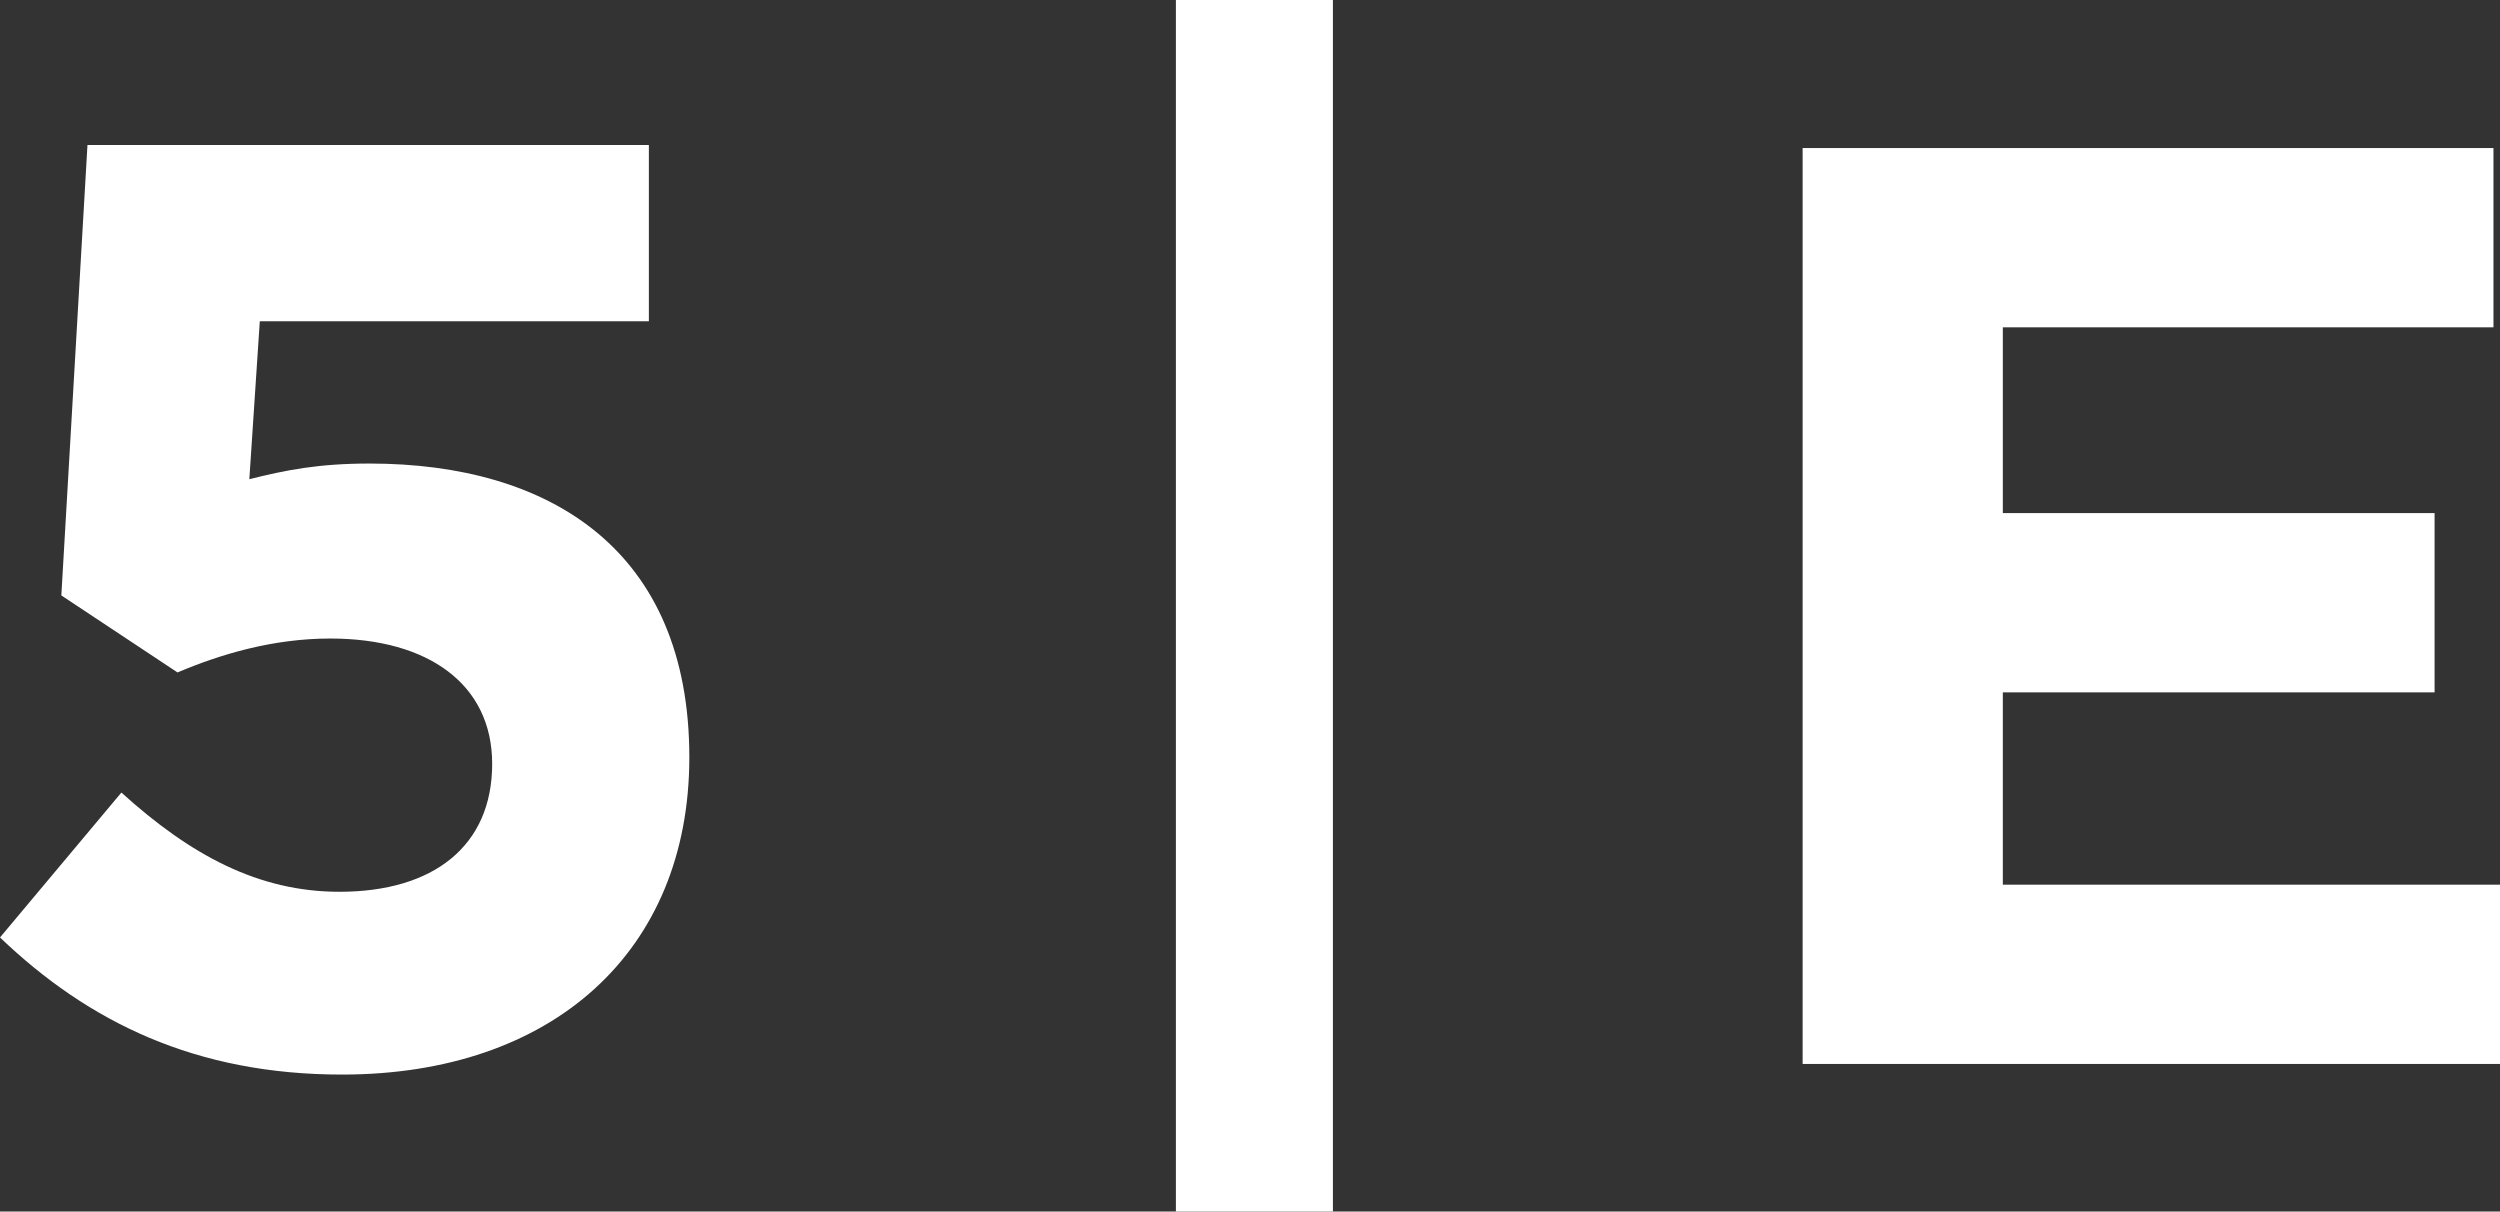
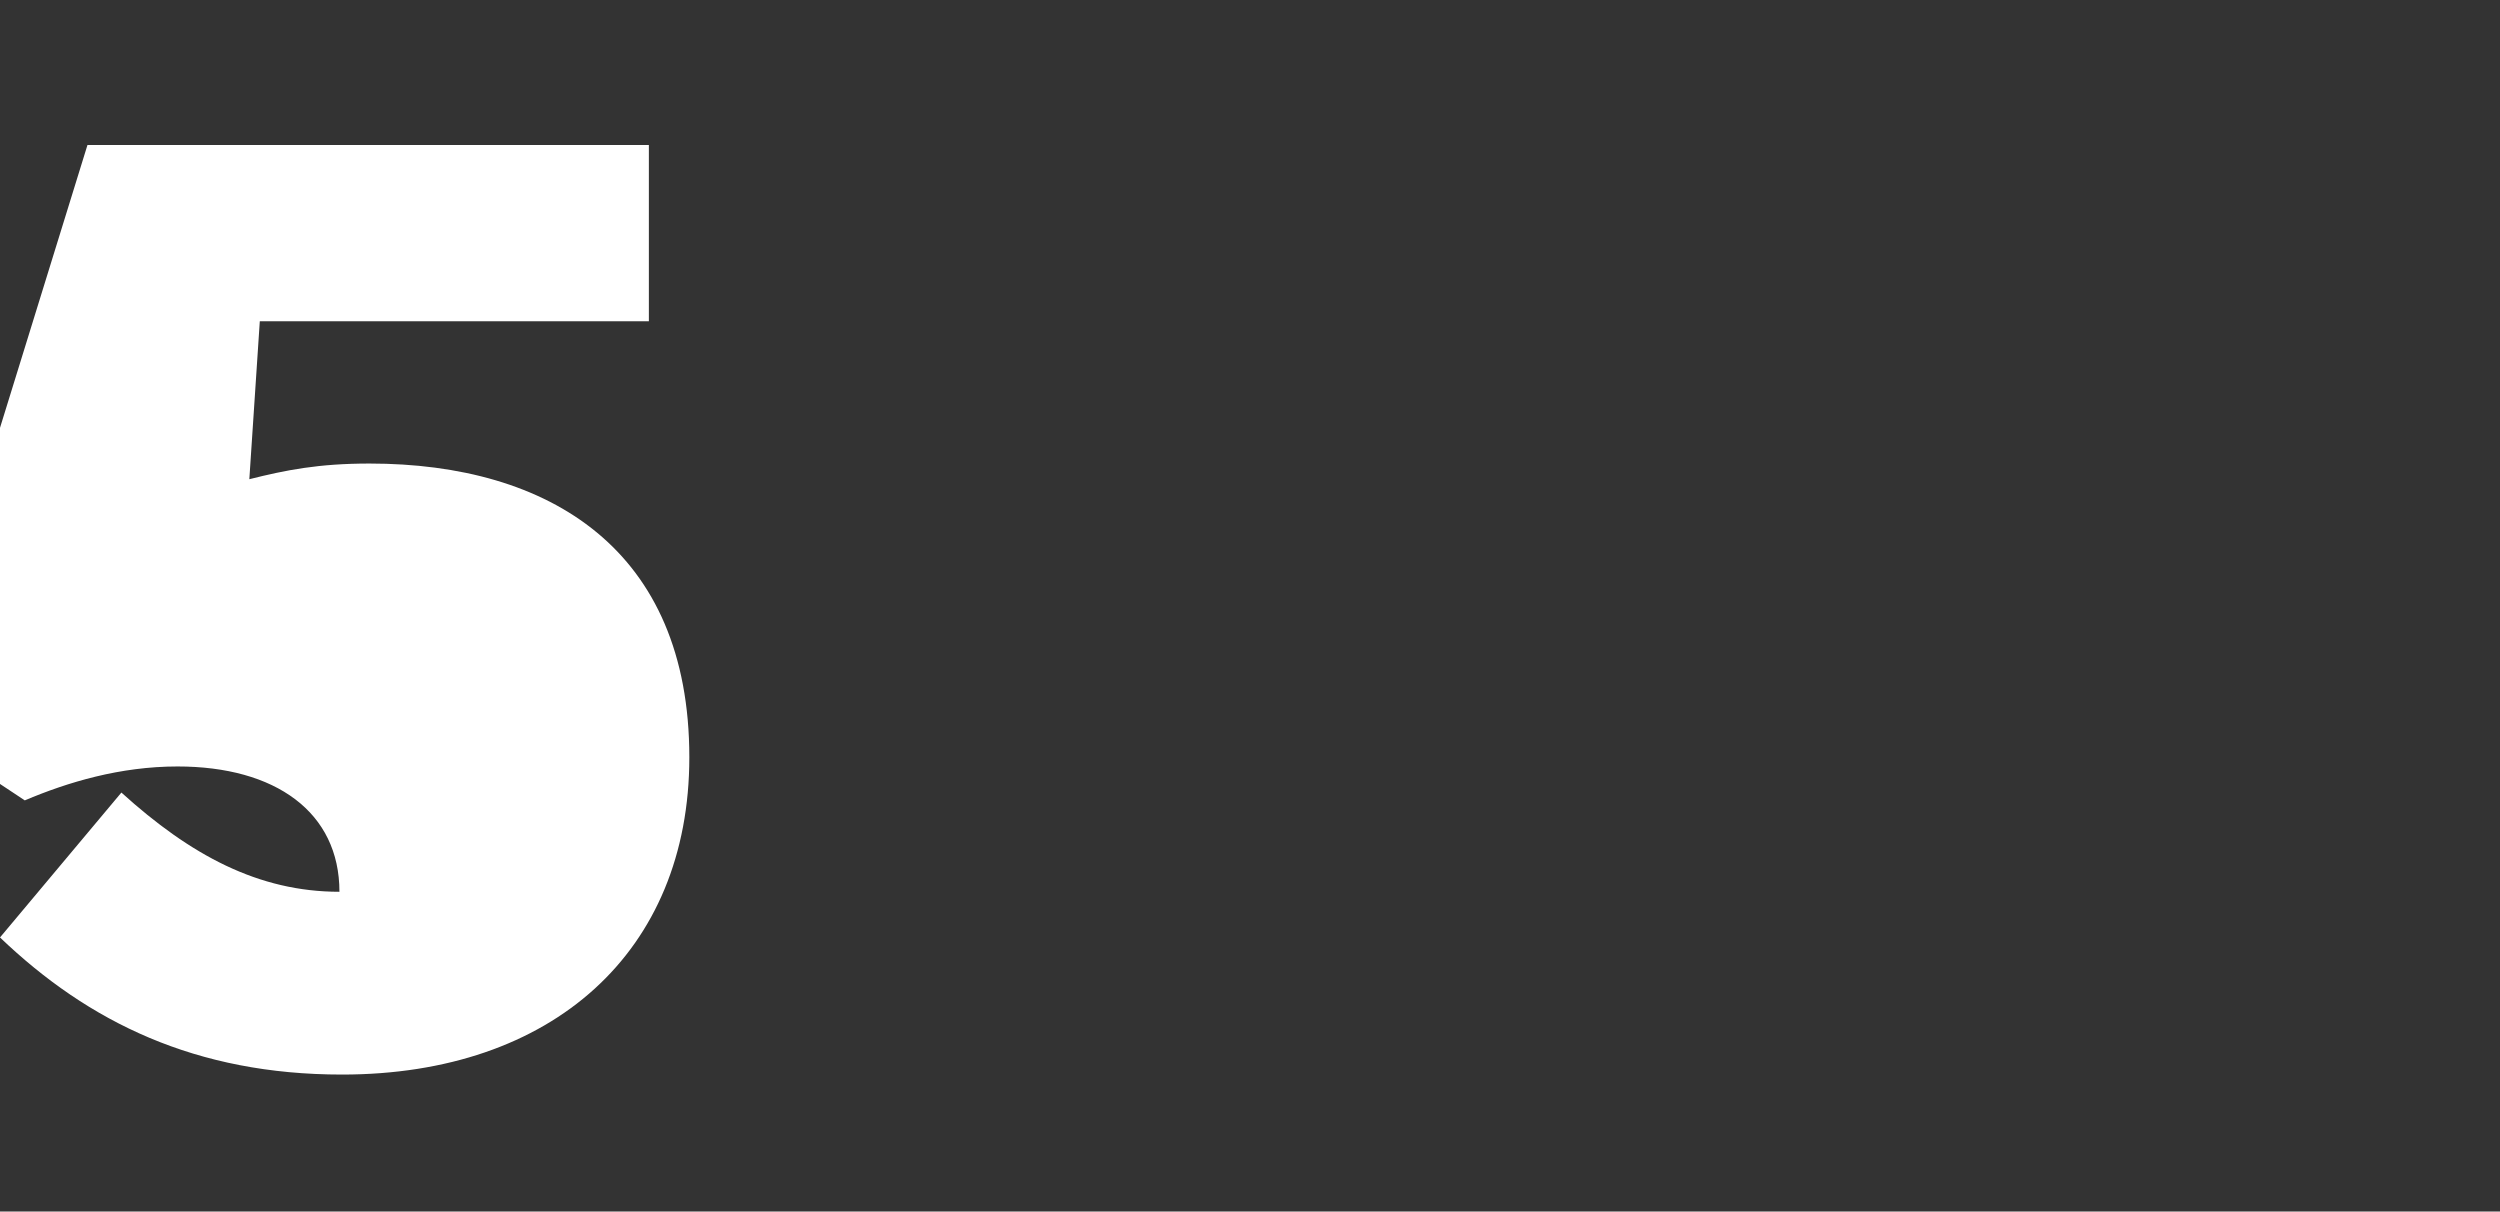
<svg xmlns="http://www.w3.org/2000/svg" version="1.1" id="Layer_1" x="0px" y="0px" viewBox="0 0 619.04 300" style="enable-background:new 0 0 619.04 300;" xml:space="preserve">
  <rect x="0" y="0" width="619.04" height="300" fill="#333333" stroke="none" />
  <style type="text/css">
	.st0{fill:#FFFFFF;}
</style>
  <g>
    <g>
-       <path class="st0" d="M21.66,35.9h139.01v43.65H64.33l-2.59,39.11c9.06-2.27,17.13-3.88,29.75-3.88c44.61,0,79.2,21.34,79.2,72.74    c0,48.16-33.95,78.56-85.99,78.56c-36.21,0-62.72-12.93-84.7-33.95l30.06-35.88c17.13,15.52,33.95,24.57,53.99,24.57    c23.28,0,37.82-11.32,37.82-31.68c0-19.72-15.84-31.03-40.08-31.03c-14.22,0-27.16,3.88-37.83,8.4l-28.77-19.07L21.66,35.9z" />
+       <path class="st0" d="M21.66,35.9h139.01v43.65H64.33l-2.59,39.11c9.06-2.27,17.13-3.88,29.75-3.88c44.61,0,79.2,21.34,79.2,72.74    c0,48.16-33.95,78.56-85.99,78.56c-36.21,0-62.72-12.93-84.7-33.95l30.06-35.88c17.13,15.52,33.95,24.57,53.99,24.57    c0-19.72-15.84-31.03-40.08-31.03c-14.22,0-27.16,3.88-37.83,8.4l-28.77-19.07L21.66,35.9z" />
    </g>
-     <polygon class="st0" points="291.17,300 291.17,0 330.05,0 330.05,300 291.17,300  " />
-     <polygon class="st0" points="446.36,263.45 446.36,36.66 617.42,36.66 617.42,81.05 495.93,81.05 495.93,127.05 602.84,127.05    602.84,171.44 495.93,171.44 495.93,219.06 619.04,219.06 619.04,263.45 446.36,263.45  " />
  </g>
</svg>